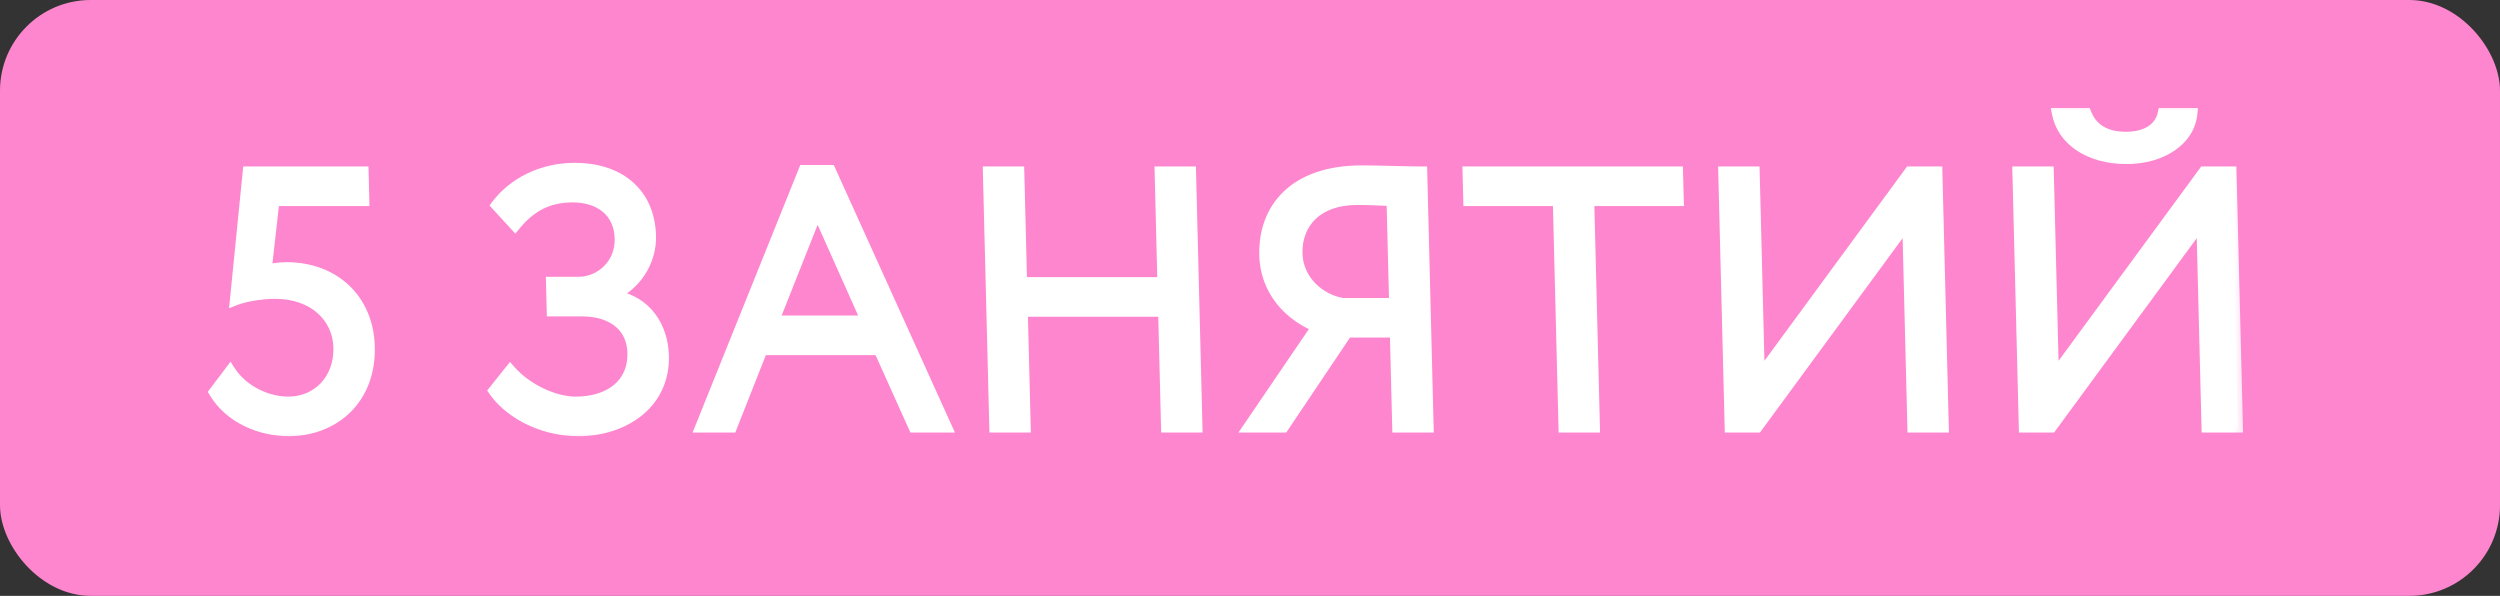
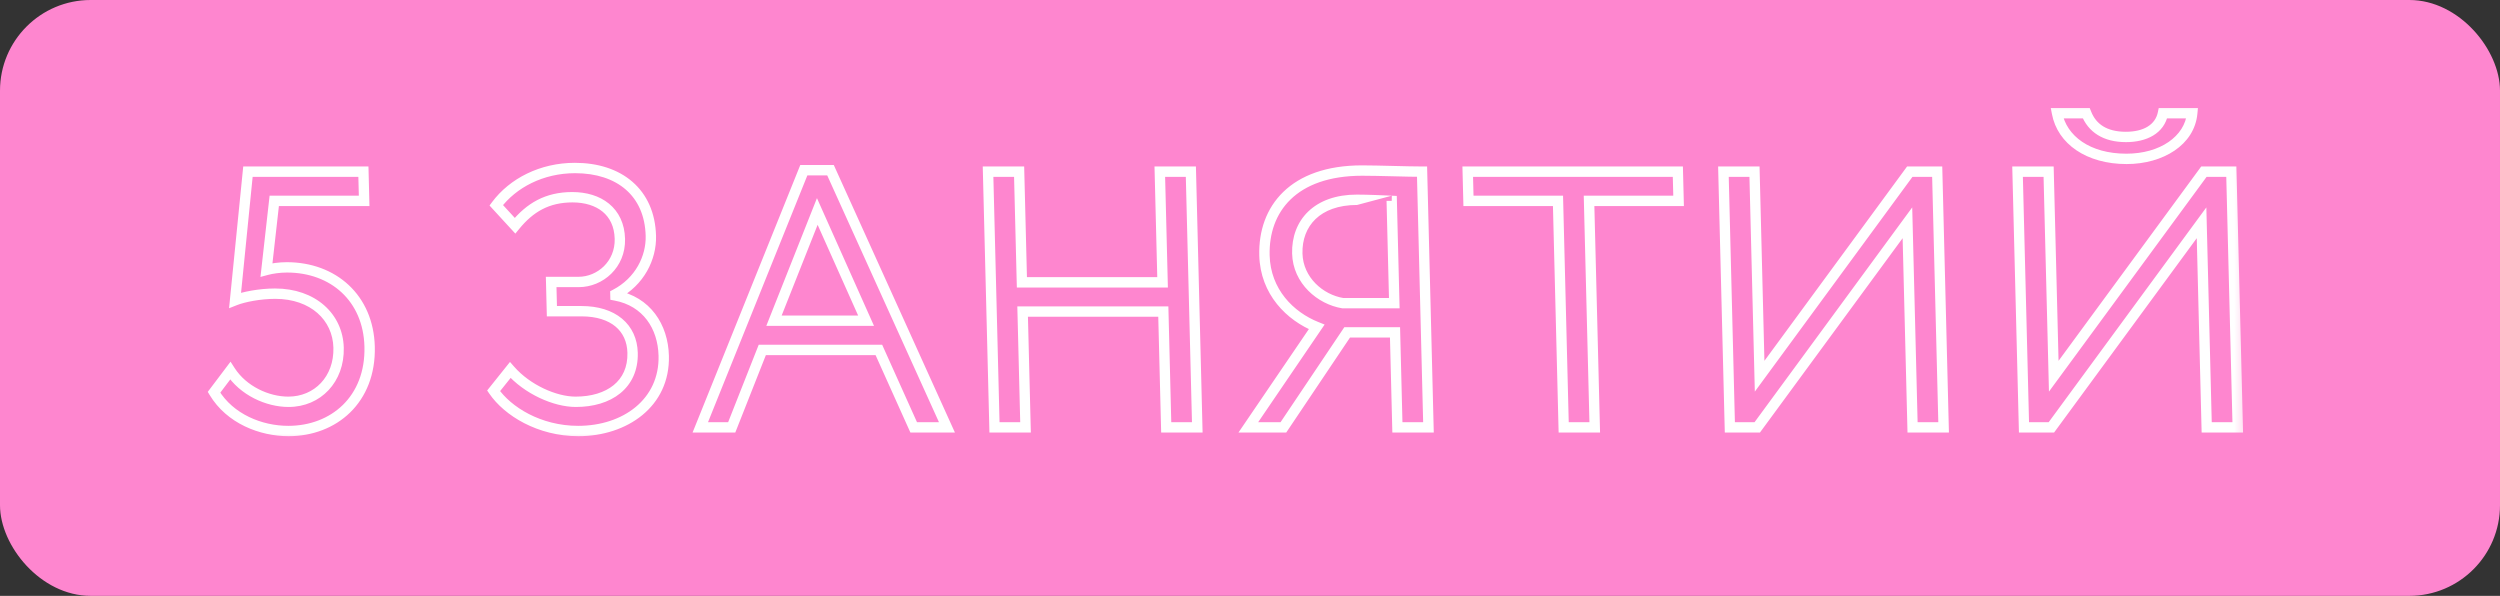
<svg xmlns="http://www.w3.org/2000/svg" width="193" height="46" viewBox="0 0 193 46" fill="none">
  <rect x="0" y="0" width="193" height="46" fill="#333333" stroke="none" />
  <rect width="193" height="46" rx="7" fill="#FE86CF" />
  <mask id="path-2-outside-1_32_7074" maskUnits="userSpaceOnUse" x="14.975" y="8" width="158.652" height="25.992" fill="black">
    <rect fill="white" x="14.975" y="8" width="158.652" height="25.992" />
-     <path d="M18.148 23.178L19.141 13.252H28.055L28.112 15.508H21.172L20.572 20.838C20.992 20.725 21.583 20.64 22.147 20.64C25.73 20.64 28.441 23.009 28.535 26.76C28.637 30.849 25.765 33.275 22.267 33.275C20.151 33.275 17.758 32.344 16.521 30.285L17.777 28.621C18.775 30.172 20.658 31.018 22.266 31.018C24.523 31.018 26.2 29.27 26.139 26.845C26.08 24.476 24.173 22.671 21.239 22.671C20.054 22.671 18.791 22.925 18.148 23.178ZM44.644 33.275C41.625 33.275 39.189 31.752 38.106 30.172L39.391 28.565C40.698 30.059 42.838 31.018 44.446 31.018C47.013 31.018 48.898 29.693 48.837 27.239C48.788 25.294 47.345 24.024 44.891 24.024H42.606L42.55 21.768H44.665C46.33 21.768 47.904 20.415 47.854 18.441C47.8 16.297 46.222 15.226 44.191 15.226C42.244 15.226 40.91 16.015 39.761 17.425L38.31 15.846C39.593 14.126 41.821 12.97 44.388 12.97C47.802 12.97 50.162 14.859 50.246 18.215C50.288 19.879 49.404 21.74 47.51 22.727L47.513 22.812C49.922 23.263 51.184 25.209 51.24 27.465C51.331 31.103 48.255 33.275 44.644 33.275ZM54.062 32.992L62.055 13.139H64.115L73.104 32.992H70.537L67.848 27.014H58.849L56.488 32.992H54.062ZM63.094 16.326L59.752 24.758H66.861L63.094 16.326ZM90.032 32.992L89.808 24.053H78.947L79.171 32.992H76.773L76.278 13.252H78.676L78.891 21.797H89.751L89.537 13.252H91.935L92.43 32.992H90.032ZM107.879 32.992L107.695 25.66H104L99.078 32.992H96.37L101.648 25.237C99.596 24.419 97.687 22.53 97.616 19.71C97.527 16.156 99.822 13.167 105.153 13.167C106.479 13.167 108.625 13.252 109.782 13.252L110.277 32.992H107.879ZM103.661 23.404H107.639L107.441 15.508C106.791 15.48 105.605 15.423 104.758 15.423C101.684 15.423 100.093 17.228 100.151 19.569C100.204 21.656 101.933 23.122 103.661 23.404ZM113.366 15.508L113.309 13.252H129.53L129.587 15.508H122.675L123.114 32.992H120.716L120.277 15.508H113.366ZM135.66 32.992H133.544L133.049 13.252H135.447L135.843 29.044L147.436 13.252H149.552L150.047 32.992H147.649L147.253 17.2L135.66 32.992ZM158.366 32.992H156.251L155.756 13.252H158.153L158.55 29.044L170.143 13.252H172.258L172.754 32.992H170.356L169.96 17.2L158.366 32.992ZM158.802 8.739H161.059C161.511 9.896 162.515 10.573 164.123 10.573C165.59 10.573 166.732 9.98 166.983 8.739H169.24C169.039 10.855 166.874 12.265 164.166 12.265C161.204 12.265 159.192 10.798 158.802 8.739Z" />
  </mask>
-   <path d="M18.148 23.178L19.141 13.252H28.055L28.112 15.508H21.172L20.572 20.838C20.992 20.725 21.583 20.64 22.147 20.64C25.73 20.64 28.441 23.009 28.535 26.76C28.637 30.849 25.765 33.275 22.267 33.275C20.151 33.275 17.758 32.344 16.521 30.285L17.777 28.621C18.775 30.172 20.658 31.018 22.266 31.018C24.523 31.018 26.2 29.27 26.139 26.845C26.08 24.476 24.173 22.671 21.239 22.671C20.054 22.671 18.791 22.925 18.148 23.178ZM44.644 33.275C41.625 33.275 39.189 31.752 38.106 30.172L39.391 28.565C40.698 30.059 42.838 31.018 44.446 31.018C47.013 31.018 48.898 29.693 48.837 27.239C48.788 25.294 47.345 24.024 44.891 24.024H42.606L42.55 21.768H44.665C46.33 21.768 47.904 20.415 47.854 18.441C47.8 16.297 46.222 15.226 44.191 15.226C42.244 15.226 40.91 16.015 39.761 17.425L38.31 15.846C39.593 14.126 41.821 12.97 44.388 12.97C47.802 12.97 50.162 14.859 50.246 18.215C50.288 19.879 49.404 21.74 47.51 22.727L47.513 22.812C49.922 23.263 51.184 25.209 51.24 27.465C51.331 31.103 48.255 33.275 44.644 33.275ZM54.062 32.992L62.055 13.139H64.115L73.104 32.992H70.537L67.848 27.014H58.849L56.488 32.992H54.062ZM63.094 16.326L59.752 24.758H66.861L63.094 16.326ZM90.032 32.992L89.808 24.053H78.947L79.171 32.992H76.773L76.278 13.252H78.676L78.891 21.797H89.751L89.537 13.252H91.935L92.43 32.992H90.032ZM107.879 32.992L107.695 25.66H104L99.078 32.992H96.37L101.648 25.237C99.596 24.419 97.687 22.53 97.616 19.71C97.527 16.156 99.822 13.167 105.153 13.167C106.479 13.167 108.625 13.252 109.782 13.252L110.277 32.992H107.879ZM103.661 23.404H107.639L107.441 15.508C106.791 15.48 105.605 15.423 104.758 15.423C101.684 15.423 100.093 17.228 100.151 19.569C100.204 21.656 101.933 23.122 103.661 23.404ZM113.366 15.508L113.309 13.252H129.53L129.587 15.508H122.675L123.114 32.992H120.716L120.277 15.508H113.366ZM135.66 32.992H133.544L133.049 13.252H135.447L135.843 29.044L147.436 13.252H149.552L150.047 32.992H147.649L147.253 17.2L135.66 32.992ZM158.366 32.992H156.251L155.756 13.252H158.153L158.55 29.044L170.143 13.252H172.258L172.754 32.992H170.356L169.96 17.2L158.366 32.992ZM158.802 8.739H161.059C161.511 9.896 162.515 10.573 164.123 10.573C165.59 10.573 166.732 9.98 166.983 8.739H169.24C169.039 10.855 166.874 12.265 164.166 12.265C161.204 12.265 159.192 10.798 158.802 8.739Z" fill="white" />
-   <path d="M18.148 23.178L17.75 23.129L17.684 23.796L18.304 23.551L18.148 23.178ZM19.141 13.252L19.131 12.852H18.777L18.742 13.202L19.141 13.252ZM28.055 13.252H28.455L28.445 12.852H28.045L28.055 13.252ZM28.112 15.508L28.122 15.908H28.522L28.512 15.508H28.112ZM21.172 15.508L21.162 15.108H20.813L20.774 15.453L21.172 15.508ZM20.572 20.838L20.175 20.783L20.108 21.379L20.685 21.224L20.572 20.838ZM16.521 30.285L16.2 30.039L16.04 30.251L16.18 30.485L16.521 30.285ZM17.777 28.621L18.112 28.411L17.798 27.922L17.456 28.375L17.777 28.621ZM18.547 23.228L19.539 13.301L18.742 13.202L17.75 23.129L18.547 23.228ZM19.151 13.652H28.065L28.045 12.852H19.131L19.151 13.652ZM27.655 13.252L27.712 15.508H28.512L28.455 13.252H27.655ZM28.102 15.108H21.162L21.182 15.908H28.122L28.102 15.108ZM20.774 15.453L20.175 20.783L20.97 20.892L21.57 15.562L20.774 15.453ZM20.685 21.224C21.071 21.12 21.627 21.04 22.157 21.04L22.137 20.241C21.539 20.241 20.914 20.329 20.459 20.451L20.685 21.224ZM22.157 21.04C23.86 21.04 25.329 21.602 26.38 22.583C27.429 23.561 28.09 24.983 28.135 26.76H28.935C28.885 24.786 28.144 23.148 26.918 22.005C25.695 20.863 24.017 20.241 22.137 20.241L22.157 21.04ZM28.135 26.76C28.184 28.704 27.527 30.225 26.468 31.262C25.405 32.301 23.913 32.875 22.256 32.875L22.276 33.674C24.118 33.674 25.812 33.035 27.034 31.84C28.26 30.641 28.989 28.905 28.935 26.76H28.135ZM22.256 32.875C20.238 32.875 18.004 31.985 16.863 30.086L16.18 30.485C17.512 32.703 20.064 33.674 22.276 33.674L22.256 32.875ZM16.843 30.531L18.099 28.867L17.456 28.375L16.2 30.039L16.843 30.531ZM17.442 28.831C18.527 30.517 20.55 31.418 22.276 31.418L22.256 30.619C20.767 30.619 19.024 29.828 18.112 28.411L17.442 28.831ZM22.276 31.418C24.768 31.418 26.605 29.476 26.539 26.845H25.739C25.795 29.064 24.278 30.619 22.256 30.619L22.276 31.418ZM26.539 26.845C26.507 25.55 25.967 24.398 25.027 23.572C24.089 22.748 22.778 22.271 21.229 22.271L21.249 23.071C22.634 23.071 23.743 23.496 24.507 24.167C25.269 24.836 25.712 25.77 25.739 26.845H26.539ZM21.229 22.271C20.002 22.271 18.689 22.531 17.993 22.806L18.304 23.551C18.893 23.318 20.106 23.071 21.249 23.071L21.229 22.271ZM38.106 30.172L37.791 29.918L37.608 30.146L37.778 30.393L38.106 30.172ZM39.391 28.565L39.69 28.306L39.371 27.942L39.076 28.311L39.391 28.565ZM42.606 24.024H42.206L42.216 24.424H42.616L42.606 24.024ZM42.55 21.768L42.539 21.369H42.139L42.15 21.768H42.55ZM39.761 17.425L39.469 17.692L39.785 18.036L40.073 17.683L39.761 17.425ZM38.31 15.846L37.988 15.602L37.792 15.865L38.019 16.113L38.31 15.846ZM47.51 22.727L47.318 22.372L47.104 22.483L47.11 22.727H47.51ZM47.513 22.812H47.112L47.121 23.143L47.448 23.205L47.513 22.812ZM44.634 32.875C41.742 32.875 39.436 31.413 38.434 29.952L37.778 30.393C38.942 32.09 41.508 33.674 44.654 33.674L44.634 32.875ZM38.421 30.427L39.706 28.819L39.076 28.311L37.791 29.918L38.421 30.427ZM39.093 28.824C40.472 30.401 42.722 31.418 44.456 31.418L44.436 30.619C42.954 30.619 40.924 29.718 39.69 28.306L39.093 28.824ZM44.456 31.418C45.803 31.418 47.012 31.071 47.884 30.362C48.767 29.644 49.27 28.581 49.237 27.239H48.437C48.464 28.351 48.056 29.178 47.37 29.736C46.673 30.303 45.656 30.619 44.436 30.619L44.456 31.418ZM49.237 27.239C49.21 26.163 48.792 25.243 48.017 24.598C47.25 23.959 46.173 23.625 44.881 23.625L44.901 24.424C46.063 24.424 46.935 24.725 47.514 25.207C48.086 25.683 48.415 26.37 48.437 27.239H49.237ZM44.881 23.625H42.596L42.616 24.424H44.901L44.881 23.625ZM43.006 24.024L42.95 21.768H42.15L42.206 24.024H43.006ZM42.56 22.168H44.675L44.655 21.369H42.539L42.56 22.168ZM44.675 22.168C46.545 22.168 48.31 20.651 48.254 18.441H47.454C47.498 20.178 46.114 21.369 44.655 21.369L44.675 22.168ZM48.254 18.441C48.225 17.264 47.771 16.343 47.013 15.723C46.265 15.111 45.262 14.826 44.181 14.826L44.201 15.626C45.151 15.626 45.953 15.877 46.515 16.336C47.068 16.788 47.43 17.474 47.454 18.441H48.254ZM44.181 14.826C42.095 14.826 40.657 15.685 39.448 17.168L40.073 17.683C41.163 16.346 42.394 15.626 44.201 15.626L44.181 14.826ZM40.052 17.159L38.602 15.58L38.019 16.113L39.469 17.692L40.052 17.159ZM38.633 16.09C39.84 14.473 41.949 13.37 44.398 13.37L44.378 12.57C41.693 12.57 39.347 13.779 37.988 15.602L38.633 16.09ZM44.398 13.37C46.034 13.37 47.373 13.822 48.308 14.633C49.236 15.438 49.807 16.634 49.846 18.215H50.646C50.602 16.44 49.951 15.013 48.824 14.035C47.703 13.062 46.156 12.57 44.378 12.57L44.398 13.37ZM49.846 18.215C49.885 19.737 49.074 21.457 47.318 22.372L47.702 23.083C49.734 22.024 50.692 20.021 50.646 18.215H49.846ZM47.11 22.727L47.112 22.812H47.913L47.91 22.727H47.11ZM47.448 23.205C49.627 23.613 50.787 25.357 50.84 27.465H51.64C51.58 25.061 50.216 22.913 47.577 22.419L47.448 23.205ZM50.84 27.465C50.924 30.807 48.107 32.875 44.634 32.875L44.654 33.674C48.402 33.674 51.739 31.399 51.64 27.465H50.84ZM54.062 32.992L53.691 32.835L53.466 33.392H54.072L54.062 32.992ZM62.055 13.139L62.045 12.739H61.781L61.684 12.982L62.055 13.139ZM64.115 13.139L64.479 12.982L64.369 12.739H64.105L64.115 13.139ZM73.104 32.992L73.114 33.392H73.72L73.468 32.835L73.104 32.992ZM70.537 32.992L70.173 33.149L70.282 33.392H70.547L70.537 32.992ZM67.848 27.014L68.212 26.858L68.103 26.614H67.838L67.848 27.014ZM58.849 27.014L58.839 26.614H58.573L58.476 26.859L58.849 27.014ZM56.488 32.992L56.498 33.392H56.764L56.861 33.147L56.488 32.992ZM63.094 16.326L63.459 16.17L63.069 15.296L62.722 16.17L63.094 16.326ZM59.752 24.758L59.379 24.602L59.159 25.158H59.762L59.752 24.758ZM66.861 24.758L66.871 25.158H67.473L67.225 24.602L66.861 24.758ZM54.434 33.15L62.427 13.296L61.684 12.982L53.691 32.835L54.434 33.15ZM62.065 13.539H64.125L64.105 12.739H62.045L62.065 13.539ZM63.751 13.296L72.74 33.15L73.468 32.835L64.479 12.982L63.751 13.296ZM73.094 32.593H70.527L70.547 33.392H73.114L73.094 32.593ZM70.901 32.836L68.212 26.858L67.484 27.17L70.173 33.149L70.901 32.836ZM67.838 26.614H58.839L58.859 27.414H67.858L67.838 26.614ZM58.476 26.859L56.116 32.838L56.861 33.147L59.222 27.169L58.476 26.859ZM56.478 32.593H54.052L54.072 33.392H56.498L56.478 32.593ZM62.722 16.17L59.379 24.602L60.124 24.913L63.467 16.481L62.722 16.17ZM59.762 25.158H66.871L66.85 24.358H59.742L59.762 25.158ZM67.225 24.602L63.459 16.17L62.73 16.481L66.496 24.913L67.225 24.602ZM90.032 32.992H89.632L89.642 33.392H90.042L90.032 32.992ZM89.808 24.053H90.208L90.198 23.653H89.798L89.808 24.053ZM78.947 24.053L78.937 23.653H78.537L78.547 24.053H78.947ZM79.171 32.992L79.181 33.392H79.581L79.571 32.992H79.171ZM76.773 32.992H76.374L76.383 33.392H76.784L76.773 32.992ZM76.278 13.252L76.268 12.852H75.868L75.878 13.252H76.278ZM78.676 13.252H79.076L79.066 12.852H78.666L78.676 13.252ZM78.891 21.797H78.49L78.501 22.197H78.9L78.891 21.797ZM89.751 21.797L89.761 22.197H90.161L90.151 21.797H89.751ZM89.537 13.252L89.527 12.852H89.127L89.137 13.252H89.537ZM91.935 13.252H92.335L92.325 12.852H91.925L91.935 13.252ZM92.43 32.992L92.44 33.392H92.84L92.83 32.992H92.43ZM90.432 32.992L90.208 24.053H89.408L89.632 32.992H90.432ZM89.798 23.653H78.937L78.957 24.453H89.818L89.798 23.653ZM78.547 24.053L78.771 32.992H79.571L79.347 24.053H78.547ZM79.161 32.593H76.763L76.784 33.392H79.181L79.161 32.593ZM77.174 32.992L76.678 13.252H75.878L76.374 32.992H77.174ZM76.288 13.652H78.686L78.666 12.852H76.268L76.288 13.652ZM78.276 13.252L78.49 21.797H79.29L79.076 13.252H78.276ZM78.9 22.197H89.761L89.741 21.397H78.88L78.9 22.197ZM90.151 21.797L89.937 13.252H89.137L89.351 21.797H90.151ZM89.547 13.652H91.945L91.925 12.852H89.527L89.547 13.652ZM91.535 13.252L92.03 32.992H92.83L92.335 13.252H91.535ZM92.42 32.593H90.022L90.042 33.392H92.44L92.42 32.593ZM107.879 32.992H107.479L107.489 33.392H107.889L107.879 32.992ZM107.695 25.66H108.095L108.085 25.26H107.685L107.695 25.66ZM104 25.66L103.99 25.26H103.781L103.666 25.432L104 25.66ZM99.078 32.992L99.088 33.392H99.297L99.412 33.221L99.078 32.992ZM96.37 32.992L96.037 32.762L95.608 33.392H96.379L96.37 32.992ZM101.648 25.237L101.98 25.468L102.261 25.055L101.788 24.866L101.648 25.237ZM109.782 13.252H110.182L110.172 12.852H109.772L109.782 13.252ZM110.277 32.992L110.287 33.392H110.687L110.677 32.992H110.277ZM103.661 23.404L103.606 23.799L103.638 23.804H103.671L103.661 23.404ZM107.639 23.404L107.649 23.804H108.049L108.039 23.404H107.639ZM107.441 15.508H107.841L107.831 15.125L107.448 15.108L107.441 15.508ZM108.279 32.992L108.095 25.66H107.295L107.479 32.992H108.279ZM107.685 25.26H103.99L104.01 26.06H107.705L107.685 25.26ZM103.666 25.432L98.744 32.764L99.412 33.221L104.334 25.889L103.666 25.432ZM99.068 32.593H96.359L96.379 33.392H99.088L99.068 32.593ZM96.702 33.223L101.98 25.468L101.315 25.007L96.037 32.762L96.702 33.223ZM101.788 24.866C99.848 24.093 98.082 22.326 98.016 19.71H97.216C97.292 22.733 99.345 24.746 101.508 25.608L101.788 24.866ZM98.016 19.71C97.974 18.023 98.496 16.5 99.634 15.396C100.773 14.292 102.572 13.567 105.163 13.567L105.143 12.767C102.403 12.767 100.389 13.537 99.07 14.816C97.749 16.095 97.169 17.843 97.216 19.71H98.016ZM105.163 13.567C105.82 13.567 106.683 13.588 107.531 13.609C108.375 13.63 109.207 13.652 109.792 13.652L109.772 12.852C109.2 12.852 108.38 12.831 107.531 12.81C106.686 12.789 105.812 12.767 105.143 12.767L105.163 13.567ZM109.382 13.252L109.877 32.992H110.677L110.182 13.252H109.382ZM110.267 32.593H107.869L107.889 33.392H110.287L110.267 32.593ZM103.671 23.804H107.649L107.629 23.004H103.651L103.671 23.804ZM108.039 23.404L107.841 15.508H107.041L107.239 23.404H108.039ZM107.448 15.108C106.803 15.08 105.606 15.023 104.748 15.023L104.769 15.823C105.604 15.823 106.779 15.879 107.433 15.907L107.448 15.108ZM104.748 15.023C103.133 15.023 101.861 15.499 100.999 16.326C100.135 17.155 99.72 18.303 99.751 19.569H100.551C100.524 18.494 100.875 17.569 101.561 16.91C102.248 16.25 103.309 15.823 104.769 15.823L104.748 15.023ZM99.751 19.569C99.81 21.893 101.729 23.492 103.606 23.799L103.716 23.009C102.137 22.752 100.598 21.418 100.551 19.569H99.751ZM113.366 15.508H112.966L112.976 15.908H113.376L113.366 15.508ZM113.309 13.252L113.299 12.852H112.899L112.909 13.252H113.309ZM129.53 13.252H129.93L129.92 12.852H129.52L129.53 13.252ZM129.587 15.508L129.597 15.908H129.997L129.987 15.508H129.587ZM122.675 15.508L122.665 15.108H122.265L122.275 15.508H122.675ZM123.114 32.992L123.124 33.392H123.524L123.514 32.992H123.114ZM120.716 32.992H120.316L120.326 33.392H120.726L120.716 32.992ZM120.277 15.508H120.677L120.667 15.108H120.267L120.277 15.508ZM113.766 15.508L113.709 13.252H112.909L112.966 15.508H113.766ZM113.319 13.652H129.54L129.52 12.852H113.299L113.319 13.652ZM129.13 13.252L129.187 15.508H129.987L129.93 13.252H129.13ZM129.577 15.108H122.665L122.685 15.908H129.597L129.577 15.108ZM122.275 15.508L122.714 32.992H123.514L123.075 15.508H122.275ZM123.104 32.593H120.706L120.726 33.392H123.124L123.104 32.593ZM121.116 32.992L120.677 15.508H119.877L120.316 32.992H121.116ZM120.267 15.108H113.356L113.376 15.908H120.287L120.267 15.108ZM135.66 32.992L135.67 33.392H135.868L135.984 33.234L135.66 32.992ZM133.544 32.992H133.144L133.154 33.392H133.554L133.544 32.992ZM133.049 13.252L133.039 12.852H132.639L132.649 13.252H133.049ZM135.447 13.252H135.847L135.837 12.852H135.437L135.447 13.252ZM135.843 29.044H135.443L135.472 30.233L136.167 29.286L135.843 29.044ZM147.436 13.252L147.426 12.852H147.227L147.111 13.01L147.436 13.252ZM149.552 13.252H149.952L149.942 12.852H149.542L149.552 13.252ZM150.047 32.992L150.057 33.392H150.457L150.447 32.992H150.047ZM147.649 32.992H147.249L147.259 33.392H147.659L147.649 32.992ZM147.253 17.2H147.653L147.623 16.012L146.928 16.958L147.253 17.2ZM135.65 32.593H133.534L133.554 33.392H135.67L135.65 32.593ZM133.944 32.992L133.449 13.252H132.649L133.144 32.992H133.944ZM133.059 13.652H135.457L135.437 12.852H133.039L133.059 13.652ZM135.047 13.252L135.443 29.044H136.243L135.847 13.252H135.047ZM136.167 29.286L147.76 13.493L147.111 13.01L135.518 28.803L136.167 29.286ZM147.446 13.652H149.562L149.542 12.852H147.426L147.446 13.652ZM149.152 13.252L149.647 32.992H150.447L149.952 13.252H149.152ZM150.037 32.593H147.639L147.659 33.392H150.057L150.037 32.593ZM148.049 32.992L147.653 17.2H146.853L147.249 32.992H148.049ZM146.928 16.958L135.335 32.751L135.984 33.234L147.577 17.442L146.928 16.958ZM158.366 32.992L158.376 33.392H158.575L158.691 33.234L158.366 32.992ZM156.251 32.992H155.851L155.861 33.392H156.261L156.251 32.992ZM155.756 13.252L155.745 12.852H155.345L155.356 13.252H155.756ZM158.153 13.252H158.553L158.543 12.852H158.143L158.153 13.252ZM158.55 29.044H158.15L158.179 30.233L158.874 29.286L158.55 29.044ZM170.143 13.252L170.133 12.852H169.934L169.818 13.01L170.143 13.252ZM172.258 13.252H172.658L172.648 12.852H172.248L172.258 13.252ZM172.754 32.992L172.764 33.392H173.164L173.154 32.992H172.754ZM170.356 32.992H169.956L169.966 33.392H170.366L170.356 32.992ZM169.96 17.2H170.36L170.33 16.012L169.635 16.958L169.96 17.2ZM158.802 8.739L158.792 8.34H158.321L158.409 8.804L158.802 8.739ZM161.059 8.739L161.431 8.602L161.328 8.34H161.049L161.059 8.739ZM166.983 8.739L166.973 8.34H166.653L166.59 8.651L166.983 8.739ZM169.24 8.739L169.638 8.787L169.68 8.34H169.23L169.24 8.739ZM158.356 32.593H156.241L156.261 33.392H158.376L158.356 32.593ZM156.651 32.992L156.156 13.252H155.356L155.851 32.992H156.651ZM155.766 13.652H158.163L158.143 12.852H155.745L155.766 13.652ZM157.753 13.252L158.15 29.044H158.95L158.553 13.252H157.753ZM158.874 29.286L170.467 13.493L169.818 13.01L158.225 28.803L158.874 29.286ZM170.153 13.652H172.268L172.248 12.852H170.133L170.153 13.652ZM171.858 13.252L172.354 32.992H173.154L172.658 13.252H171.858ZM172.744 32.593H170.346L170.366 33.392H172.764L172.744 32.593ZM170.756 32.992L170.36 17.2H169.56L169.956 32.992H170.756ZM169.635 16.958L158.042 32.751L158.691 33.234L170.284 17.442L169.635 16.958ZM158.812 9.139H161.069L161.049 8.34H158.792L158.812 9.139ZM160.686 8.877C160.942 9.53 161.361 10.063 161.954 10.428C162.542 10.792 163.274 10.972 164.133 10.972L164.113 10.173C163.364 10.173 162.79 10.015 162.361 9.751C161.937 9.489 161.628 9.106 161.431 8.602L160.686 8.877ZM164.133 10.972C165.687 10.972 167.071 10.333 167.375 8.828L166.59 8.651C166.393 9.628 165.493 10.173 164.113 10.173L164.133 10.972ZM166.993 9.139H169.25L169.23 8.34H166.973L166.993 9.139ZM168.841 8.692C168.668 10.518 166.764 11.865 164.156 11.865L164.176 12.665C166.983 12.665 169.41 11.191 169.638 8.787L168.841 8.692ZM164.156 11.865C161.315 11.865 159.536 10.475 159.195 8.675L158.409 8.804C158.848 11.122 161.092 12.665 164.176 12.665L164.156 11.865Z" fill="white" mask="url(#path-2-outside-1_32_7074)" />
+   <path d="M18.148 23.178L17.75 23.129L17.684 23.796L18.304 23.551L18.148 23.178ZM19.141 13.252L19.131 12.852H18.777L18.742 13.202L19.141 13.252ZM28.055 13.252H28.455L28.445 12.852H28.045L28.055 13.252ZM28.112 15.508L28.122 15.908H28.522L28.512 15.508H28.112ZM21.172 15.508L21.162 15.108H20.813L20.774 15.453L21.172 15.508ZM20.572 20.838L20.175 20.783L20.108 21.379L20.685 21.224L20.572 20.838ZM16.521 30.285L16.2 30.039L16.04 30.251L16.18 30.485L16.521 30.285ZM17.777 28.621L18.112 28.411L17.798 27.922L17.456 28.375L17.777 28.621ZM18.547 23.228L19.539 13.301L18.742 13.202L17.75 23.129L18.547 23.228ZM19.151 13.652H28.065L28.045 12.852H19.131L19.151 13.652ZM27.655 13.252L27.712 15.508H28.512L28.455 13.252H27.655ZM28.102 15.108H21.162L21.182 15.908H28.122L28.102 15.108ZM20.774 15.453L20.175 20.783L20.97 20.892L21.57 15.562L20.774 15.453ZM20.685 21.224C21.071 21.12 21.627 21.04 22.157 21.04L22.137 20.241C21.539 20.241 20.914 20.329 20.459 20.451L20.685 21.224ZM22.157 21.04C23.86 21.04 25.329 21.602 26.38 22.583C27.429 23.561 28.09 24.983 28.135 26.76H28.935C28.885 24.786 28.144 23.148 26.918 22.005C25.695 20.863 24.017 20.241 22.137 20.241L22.157 21.04ZM28.135 26.76C28.184 28.704 27.527 30.225 26.468 31.262C25.405 32.301 23.913 32.875 22.256 32.875L22.276 33.674C24.118 33.674 25.812 33.035 27.034 31.84C28.26 30.641 28.989 28.905 28.935 26.76H28.135ZM22.256 32.875C20.238 32.875 18.004 31.985 16.863 30.086L16.18 30.485C17.512 32.703 20.064 33.674 22.276 33.674L22.256 32.875ZM16.843 30.531L18.099 28.867L17.456 28.375L16.2 30.039L16.843 30.531ZM17.442 28.831C18.527 30.517 20.55 31.418 22.276 31.418L22.256 30.619C20.767 30.619 19.024 29.828 18.112 28.411L17.442 28.831ZM22.276 31.418C24.768 31.418 26.605 29.476 26.539 26.845H25.739C25.795 29.064 24.278 30.619 22.256 30.619L22.276 31.418ZM26.539 26.845C26.507 25.55 25.967 24.398 25.027 23.572C24.089 22.748 22.778 22.271 21.229 22.271L21.249 23.071C22.634 23.071 23.743 23.496 24.507 24.167C25.269 24.836 25.712 25.77 25.739 26.845H26.539ZM21.229 22.271C20.002 22.271 18.689 22.531 17.993 22.806L18.304 23.551C18.893 23.318 20.106 23.071 21.249 23.071L21.229 22.271ZM38.106 30.172L37.791 29.918L37.608 30.146L37.778 30.393L38.106 30.172ZM39.391 28.565L39.69 28.306L39.371 27.942L39.076 28.311L39.391 28.565ZM42.606 24.024H42.206L42.216 24.424H42.616L42.606 24.024ZM42.55 21.768L42.539 21.369H42.139L42.15 21.768H42.55ZM39.761 17.425L39.469 17.692L39.785 18.036L40.073 17.683L39.761 17.425ZM38.31 15.846L37.988 15.602L37.792 15.865L38.019 16.113L38.31 15.846ZM47.51 22.727L47.318 22.372L47.104 22.483L47.11 22.727H47.51ZM47.513 22.812H47.112L47.121 23.143L47.448 23.205L47.513 22.812ZM44.634 32.875C41.742 32.875 39.436 31.413 38.434 29.952L37.778 30.393C38.942 32.09 41.508 33.674 44.654 33.674L44.634 32.875ZM38.421 30.427L39.706 28.819L39.076 28.311L37.791 29.918L38.421 30.427ZM39.093 28.824C40.472 30.401 42.722 31.418 44.456 31.418L44.436 30.619C42.954 30.619 40.924 29.718 39.69 28.306L39.093 28.824ZM44.456 31.418C45.803 31.418 47.012 31.071 47.884 30.362C48.767 29.644 49.27 28.581 49.237 27.239H48.437C48.464 28.351 48.056 29.178 47.37 29.736C46.673 30.303 45.656 30.619 44.436 30.619L44.456 31.418ZM49.237 27.239C49.21 26.163 48.792 25.243 48.017 24.598C47.25 23.959 46.173 23.625 44.881 23.625L44.901 24.424C46.063 24.424 46.935 24.725 47.514 25.207C48.086 25.683 48.415 26.37 48.437 27.239H49.237ZM44.881 23.625H42.596L42.616 24.424H44.901L44.881 23.625ZM43.006 24.024L42.95 21.768H42.15L42.206 24.024H43.006ZM42.56 22.168H44.675L44.655 21.369H42.539L42.56 22.168ZM44.675 22.168C46.545 22.168 48.31 20.651 48.254 18.441H47.454C47.498 20.178 46.114 21.369 44.655 21.369L44.675 22.168ZM48.254 18.441C48.225 17.264 47.771 16.343 47.013 15.723C46.265 15.111 45.262 14.826 44.181 14.826L44.201 15.626C45.151 15.626 45.953 15.877 46.515 16.336C47.068 16.788 47.43 17.474 47.454 18.441H48.254ZM44.181 14.826C42.095 14.826 40.657 15.685 39.448 17.168L40.073 17.683C41.163 16.346 42.394 15.626 44.201 15.626L44.181 14.826ZM40.052 17.159L38.602 15.58L38.019 16.113L39.469 17.692L40.052 17.159ZM38.633 16.09C39.84 14.473 41.949 13.37 44.398 13.37L44.378 12.57C41.693 12.57 39.347 13.779 37.988 15.602L38.633 16.09ZM44.398 13.37C46.034 13.37 47.373 13.822 48.308 14.633C49.236 15.438 49.807 16.634 49.846 18.215H50.646C50.602 16.44 49.951 15.013 48.824 14.035C47.703 13.062 46.156 12.57 44.378 12.57L44.398 13.37ZM49.846 18.215C49.885 19.737 49.074 21.457 47.318 22.372L47.702 23.083C49.734 22.024 50.692 20.021 50.646 18.215H49.846ZM47.11 22.727L47.112 22.812H47.913L47.91 22.727H47.11ZM47.448 23.205C49.627 23.613 50.787 25.357 50.84 27.465H51.64C51.58 25.061 50.216 22.913 47.577 22.419L47.448 23.205ZM50.84 27.465C50.924 30.807 48.107 32.875 44.634 32.875L44.654 33.674C48.402 33.674 51.739 31.399 51.64 27.465H50.84ZM54.062 32.992L53.691 32.835L53.466 33.392H54.072L54.062 32.992ZM62.055 13.139L62.045 12.739H61.781L61.684 12.982L62.055 13.139ZM64.115 13.139L64.479 12.982L64.369 12.739H64.105L64.115 13.139ZM73.104 32.992L73.114 33.392H73.72L73.468 32.835L73.104 32.992ZM70.537 32.992L70.173 33.149L70.282 33.392H70.547L70.537 32.992ZM67.848 27.014L68.212 26.858L68.103 26.614H67.838L67.848 27.014ZM58.849 27.014L58.839 26.614H58.573L58.476 26.859L58.849 27.014ZM56.488 32.992L56.498 33.392H56.764L56.861 33.147L56.488 32.992ZM63.094 16.326L63.459 16.17L63.069 15.296L62.722 16.17L63.094 16.326ZM59.752 24.758L59.379 24.602L59.159 25.158H59.762L59.752 24.758ZM66.861 24.758L66.871 25.158H67.473L67.225 24.602L66.861 24.758ZM54.434 33.15L62.427 13.296L61.684 12.982L53.691 32.835L54.434 33.15ZM62.065 13.539H64.125L64.105 12.739H62.045L62.065 13.539ZM63.751 13.296L72.74 33.15L73.468 32.835L64.479 12.982L63.751 13.296ZM73.094 32.593H70.527L70.547 33.392H73.114L73.094 32.593ZM70.901 32.836L68.212 26.858L67.484 27.17L70.173 33.149L70.901 32.836ZM67.838 26.614H58.839L58.859 27.414H67.858L67.838 26.614ZM58.476 26.859L56.116 32.838L56.861 33.147L59.222 27.169L58.476 26.859ZM56.478 32.593H54.052L54.072 33.392H56.498L56.478 32.593ZM62.722 16.17L59.379 24.602L60.124 24.913L63.467 16.481L62.722 16.17ZM59.762 25.158H66.871L66.85 24.358H59.742L59.762 25.158ZM67.225 24.602L63.459 16.17L62.73 16.481L66.496 24.913L67.225 24.602ZM90.032 32.992H89.632L89.642 33.392H90.042L90.032 32.992ZM89.808 24.053H90.208L90.198 23.653H89.798L89.808 24.053ZM78.947 24.053L78.937 23.653H78.537L78.547 24.053H78.947ZM79.171 32.992L79.181 33.392H79.581L79.571 32.992H79.171ZM76.773 32.992H76.374L76.383 33.392H76.784L76.773 32.992ZM76.278 13.252L76.268 12.852H75.868L75.878 13.252H76.278ZM78.676 13.252H79.076L79.066 12.852H78.666L78.676 13.252ZM78.891 21.797H78.49L78.501 22.197H78.9L78.891 21.797ZM89.751 21.797L89.761 22.197H90.161L90.151 21.797H89.751ZM89.537 13.252L89.527 12.852H89.127L89.137 13.252H89.537ZM91.935 13.252H92.335L92.325 12.852H91.925L91.935 13.252ZM92.43 32.992L92.44 33.392H92.84L92.83 32.992H92.43ZM90.432 32.992L90.208 24.053H89.408L89.632 32.992H90.432ZM89.798 23.653H78.937L78.957 24.453H89.818L89.798 23.653ZM78.547 24.053L78.771 32.992H79.571L79.347 24.053H78.547ZM79.161 32.593H76.763L76.784 33.392H79.181L79.161 32.593ZM77.174 32.992L76.678 13.252H75.878L76.374 32.992H77.174ZM76.288 13.652H78.686L78.666 12.852H76.268L76.288 13.652ZM78.276 13.252L78.49 21.797H79.29L79.076 13.252H78.276ZM78.9 22.197H89.761L89.741 21.397H78.88L78.9 22.197ZM90.151 21.797L89.937 13.252H89.137L89.351 21.797H90.151ZM89.547 13.652H91.945L91.925 12.852H89.527L89.547 13.652ZM91.535 13.252L92.03 32.992H92.83L92.335 13.252H91.535ZM92.42 32.593H90.022L90.042 33.392H92.44L92.42 32.593ZM107.879 32.992H107.479L107.489 33.392H107.889L107.879 32.992ZM107.695 25.66H108.095L108.085 25.26H107.685L107.695 25.66ZM104 25.66L103.99 25.26H103.781L103.666 25.432L104 25.66ZM99.078 32.992L99.088 33.392H99.297L99.412 33.221L99.078 32.992ZM96.37 32.992L96.037 32.762L95.608 33.392H96.379L96.37 32.992ZM101.648 25.237L101.98 25.468L102.261 25.055L101.788 24.866L101.648 25.237ZM109.782 13.252H110.182L110.172 12.852H109.772L109.782 13.252ZM110.277 32.992L110.287 33.392H110.687L110.677 32.992H110.277ZM103.661 23.404L103.606 23.799L103.638 23.804H103.671L103.661 23.404ZM107.639 23.404L107.649 23.804H108.049L108.039 23.404H107.639ZM107.441 15.508H107.841L107.831 15.125L107.448 15.108L107.441 15.508ZM108.279 32.992L108.095 25.66H107.295L107.479 32.992H108.279ZM107.685 25.26H103.99L104.01 26.06H107.705L107.685 25.26ZM103.666 25.432L98.744 32.764L99.412 33.221L104.334 25.889L103.666 25.432ZM99.068 32.593H96.359L96.379 33.392H99.088L99.068 32.593ZM96.702 33.223L101.98 25.468L101.315 25.007L96.037 32.762L96.702 33.223ZM101.788 24.866C99.848 24.093 98.082 22.326 98.016 19.71H97.216C97.292 22.733 99.345 24.746 101.508 25.608L101.788 24.866ZM98.016 19.71C97.974 18.023 98.496 16.5 99.634 15.396C100.773 14.292 102.572 13.567 105.163 13.567L105.143 12.767C102.403 12.767 100.389 13.537 99.07 14.816C97.749 16.095 97.169 17.843 97.216 19.71H98.016ZM105.163 13.567C105.82 13.567 106.683 13.588 107.531 13.609C108.375 13.63 109.207 13.652 109.792 13.652L109.772 12.852C109.2 12.852 108.38 12.831 107.531 12.81C106.686 12.789 105.812 12.767 105.143 12.767L105.163 13.567ZM109.382 13.252L109.877 32.992H110.677L110.182 13.252H109.382ZM110.267 32.593H107.869L107.889 33.392H110.287L110.267 32.593ZM103.671 23.804H107.649L107.629 23.004H103.651L103.671 23.804ZM108.039 23.404L107.841 15.508H107.041L107.239 23.404H108.039ZM107.448 15.108C106.803 15.08 105.606 15.023 104.748 15.023L104.769 15.823L107.448 15.108ZM104.748 15.023C103.133 15.023 101.861 15.499 100.999 16.326C100.135 17.155 99.72 18.303 99.751 19.569H100.551C100.524 18.494 100.875 17.569 101.561 16.91C102.248 16.25 103.309 15.823 104.769 15.823L104.748 15.023ZM99.751 19.569C99.81 21.893 101.729 23.492 103.606 23.799L103.716 23.009C102.137 22.752 100.598 21.418 100.551 19.569H99.751ZM113.366 15.508H112.966L112.976 15.908H113.376L113.366 15.508ZM113.309 13.252L113.299 12.852H112.899L112.909 13.252H113.309ZM129.53 13.252H129.93L129.92 12.852H129.52L129.53 13.252ZM129.587 15.508L129.597 15.908H129.997L129.987 15.508H129.587ZM122.675 15.508L122.665 15.108H122.265L122.275 15.508H122.675ZM123.114 32.992L123.124 33.392H123.524L123.514 32.992H123.114ZM120.716 32.992H120.316L120.326 33.392H120.726L120.716 32.992ZM120.277 15.508H120.677L120.667 15.108H120.267L120.277 15.508ZM113.766 15.508L113.709 13.252H112.909L112.966 15.508H113.766ZM113.319 13.652H129.54L129.52 12.852H113.299L113.319 13.652ZM129.13 13.252L129.187 15.508H129.987L129.93 13.252H129.13ZM129.577 15.108H122.665L122.685 15.908H129.597L129.577 15.108ZM122.275 15.508L122.714 32.992H123.514L123.075 15.508H122.275ZM123.104 32.593H120.706L120.726 33.392H123.124L123.104 32.593ZM121.116 32.992L120.677 15.508H119.877L120.316 32.992H121.116ZM120.267 15.108H113.356L113.376 15.908H120.287L120.267 15.108ZM135.66 32.992L135.67 33.392H135.868L135.984 33.234L135.66 32.992ZM133.544 32.992H133.144L133.154 33.392H133.554L133.544 32.992ZM133.049 13.252L133.039 12.852H132.639L132.649 13.252H133.049ZM135.447 13.252H135.847L135.837 12.852H135.437L135.447 13.252ZM135.843 29.044H135.443L135.472 30.233L136.167 29.286L135.843 29.044ZM147.436 13.252L147.426 12.852H147.227L147.111 13.01L147.436 13.252ZM149.552 13.252H149.952L149.942 12.852H149.542L149.552 13.252ZM150.047 32.992L150.057 33.392H150.457L150.447 32.992H150.047ZM147.649 32.992H147.249L147.259 33.392H147.659L147.649 32.992ZM147.253 17.2H147.653L147.623 16.012L146.928 16.958L147.253 17.2ZM135.65 32.593H133.534L133.554 33.392H135.67L135.65 32.593ZM133.944 32.992L133.449 13.252H132.649L133.144 32.992H133.944ZM133.059 13.652H135.457L135.437 12.852H133.039L133.059 13.652ZM135.047 13.252L135.443 29.044H136.243L135.847 13.252H135.047ZM136.167 29.286L147.76 13.493L147.111 13.01L135.518 28.803L136.167 29.286ZM147.446 13.652H149.562L149.542 12.852H147.426L147.446 13.652ZM149.152 13.252L149.647 32.992H150.447L149.952 13.252H149.152ZM150.037 32.593H147.639L147.659 33.392H150.057L150.037 32.593ZM148.049 32.992L147.653 17.2H146.853L147.249 32.992H148.049ZM146.928 16.958L135.335 32.751L135.984 33.234L147.577 17.442L146.928 16.958ZM158.366 32.992L158.376 33.392H158.575L158.691 33.234L158.366 32.992ZM156.251 32.992H155.851L155.861 33.392H156.261L156.251 32.992ZM155.756 13.252L155.745 12.852H155.345L155.356 13.252H155.756ZM158.153 13.252H158.553L158.543 12.852H158.143L158.153 13.252ZM158.55 29.044H158.15L158.179 30.233L158.874 29.286L158.55 29.044ZM170.143 13.252L170.133 12.852H169.934L169.818 13.01L170.143 13.252ZM172.258 13.252H172.658L172.648 12.852H172.248L172.258 13.252ZM172.754 32.992L172.764 33.392H173.164L173.154 32.992H172.754ZM170.356 32.992H169.956L169.966 33.392H170.366L170.356 32.992ZM169.96 17.2H170.36L170.33 16.012L169.635 16.958L169.96 17.2ZM158.802 8.739L158.792 8.34H158.321L158.409 8.804L158.802 8.739ZM161.059 8.739L161.431 8.602L161.328 8.34H161.049L161.059 8.739ZM166.983 8.739L166.973 8.34H166.653L166.59 8.651L166.983 8.739ZM169.24 8.739L169.638 8.787L169.68 8.34H169.23L169.24 8.739ZM158.356 32.593H156.241L156.261 33.392H158.376L158.356 32.593ZM156.651 32.992L156.156 13.252H155.356L155.851 32.992H156.651ZM155.766 13.652H158.163L158.143 12.852H155.745L155.766 13.652ZM157.753 13.252L158.15 29.044H158.95L158.553 13.252H157.753ZM158.874 29.286L170.467 13.493L169.818 13.01L158.225 28.803L158.874 29.286ZM170.153 13.652H172.268L172.248 12.852H170.133L170.153 13.652ZM171.858 13.252L172.354 32.992H173.154L172.658 13.252H171.858ZM172.744 32.593H170.346L170.366 33.392H172.764L172.744 32.593ZM170.756 32.992L170.36 17.2H169.56L169.956 32.992H170.756ZM169.635 16.958L158.042 32.751L158.691 33.234L170.284 17.442L169.635 16.958ZM158.812 9.139H161.069L161.049 8.34H158.792L158.812 9.139ZM160.686 8.877C160.942 9.53 161.361 10.063 161.954 10.428C162.542 10.792 163.274 10.972 164.133 10.972L164.113 10.173C163.364 10.173 162.79 10.015 162.361 9.751C161.937 9.489 161.628 9.106 161.431 8.602L160.686 8.877ZM164.133 10.972C165.687 10.972 167.071 10.333 167.375 8.828L166.59 8.651C166.393 9.628 165.493 10.173 164.113 10.173L164.133 10.972ZM166.993 9.139H169.25L169.23 8.34H166.973L166.993 9.139ZM168.841 8.692C168.668 10.518 166.764 11.865 164.156 11.865L164.176 12.665C166.983 12.665 169.41 11.191 169.638 8.787L168.841 8.692ZM164.156 11.865C161.315 11.865 159.536 10.475 159.195 8.675L158.409 8.804C158.848 11.122 161.092 12.665 164.176 12.665L164.156 11.865Z" fill="white" mask="url(#path-2-outside-1_32_7074)" />
</svg>